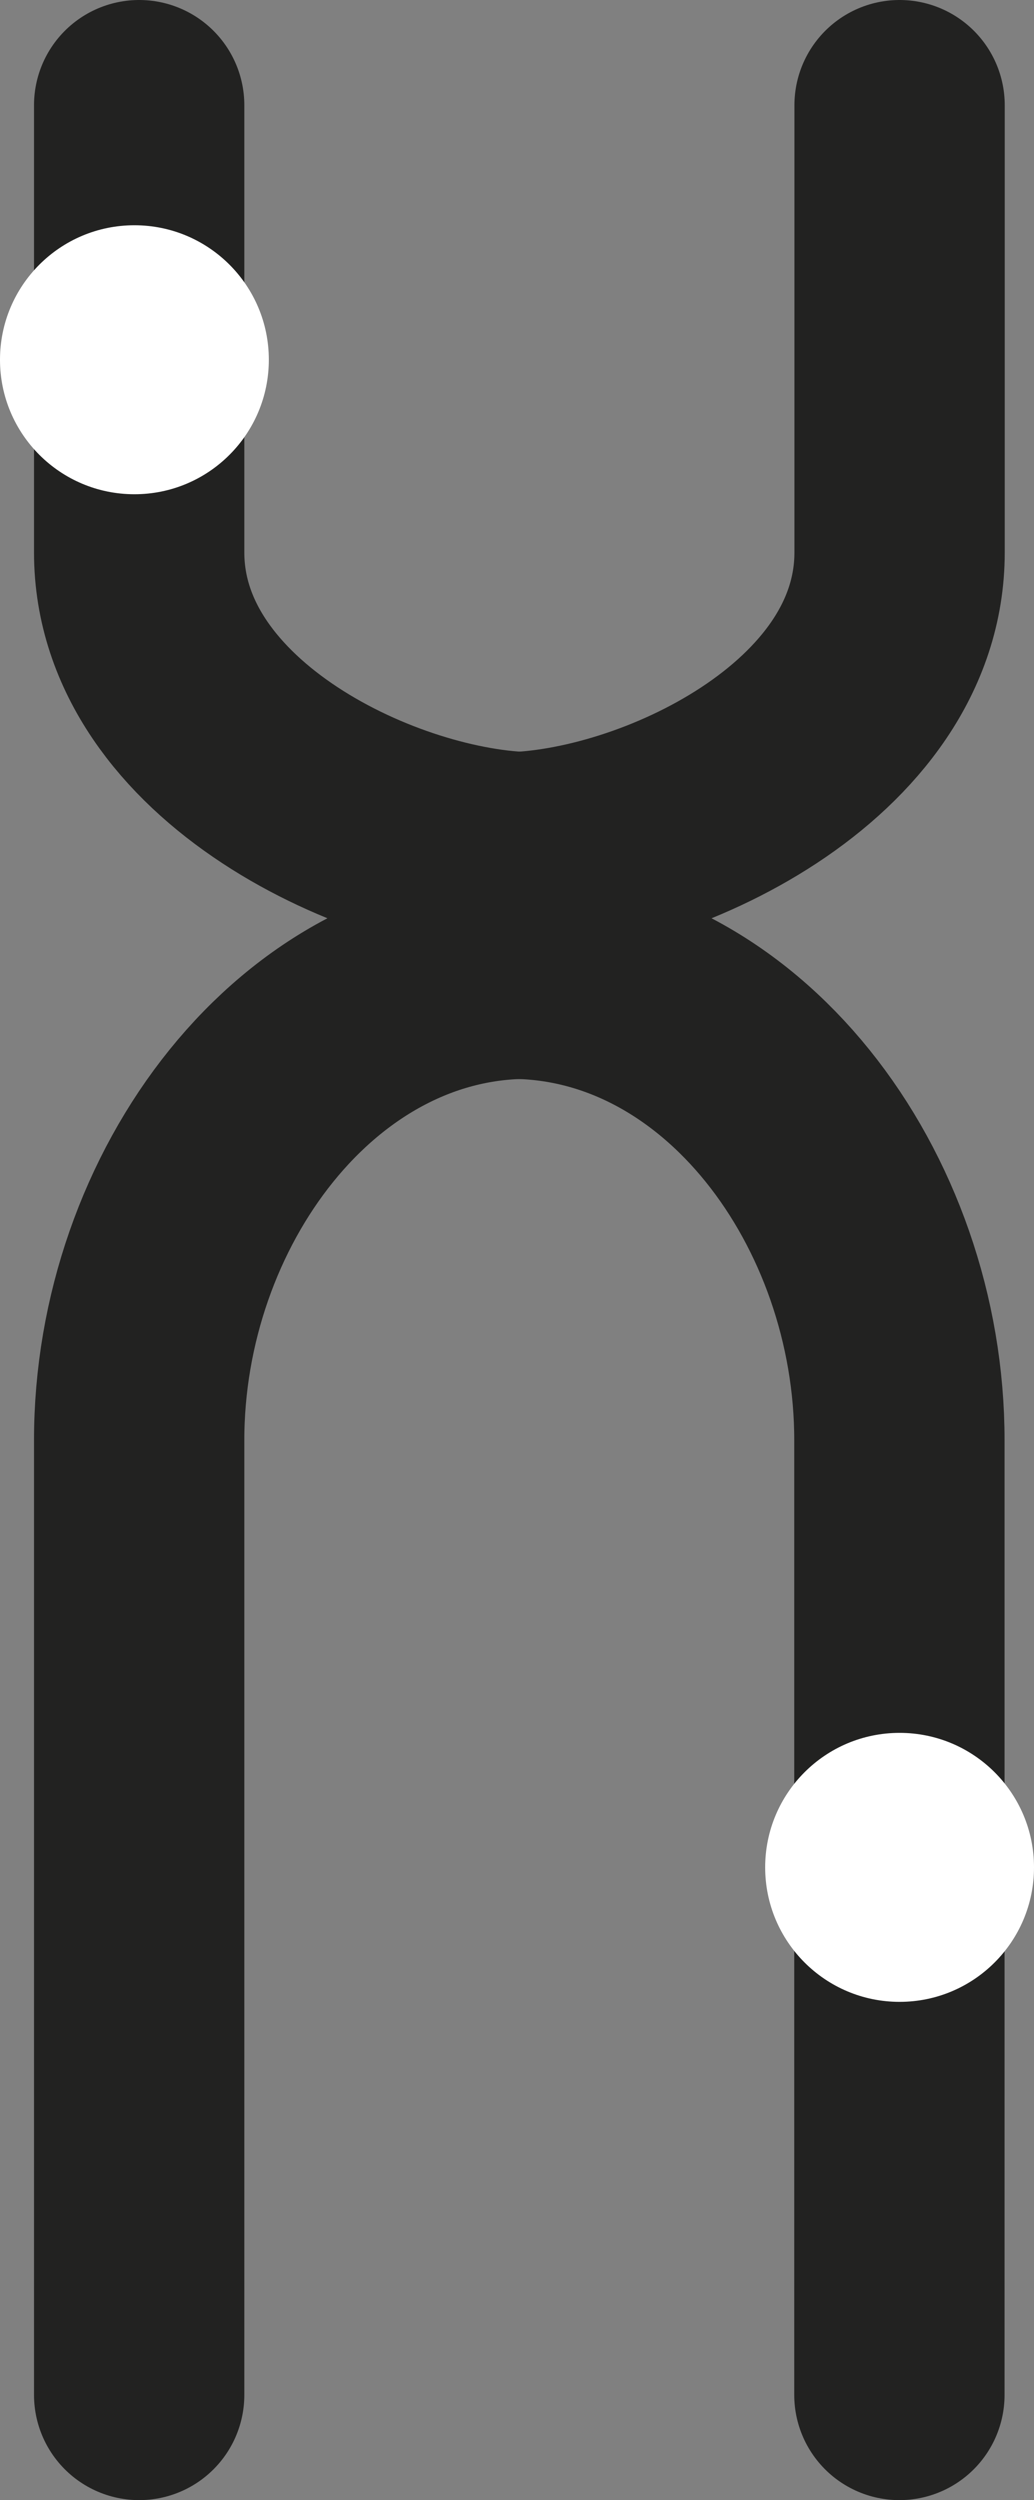
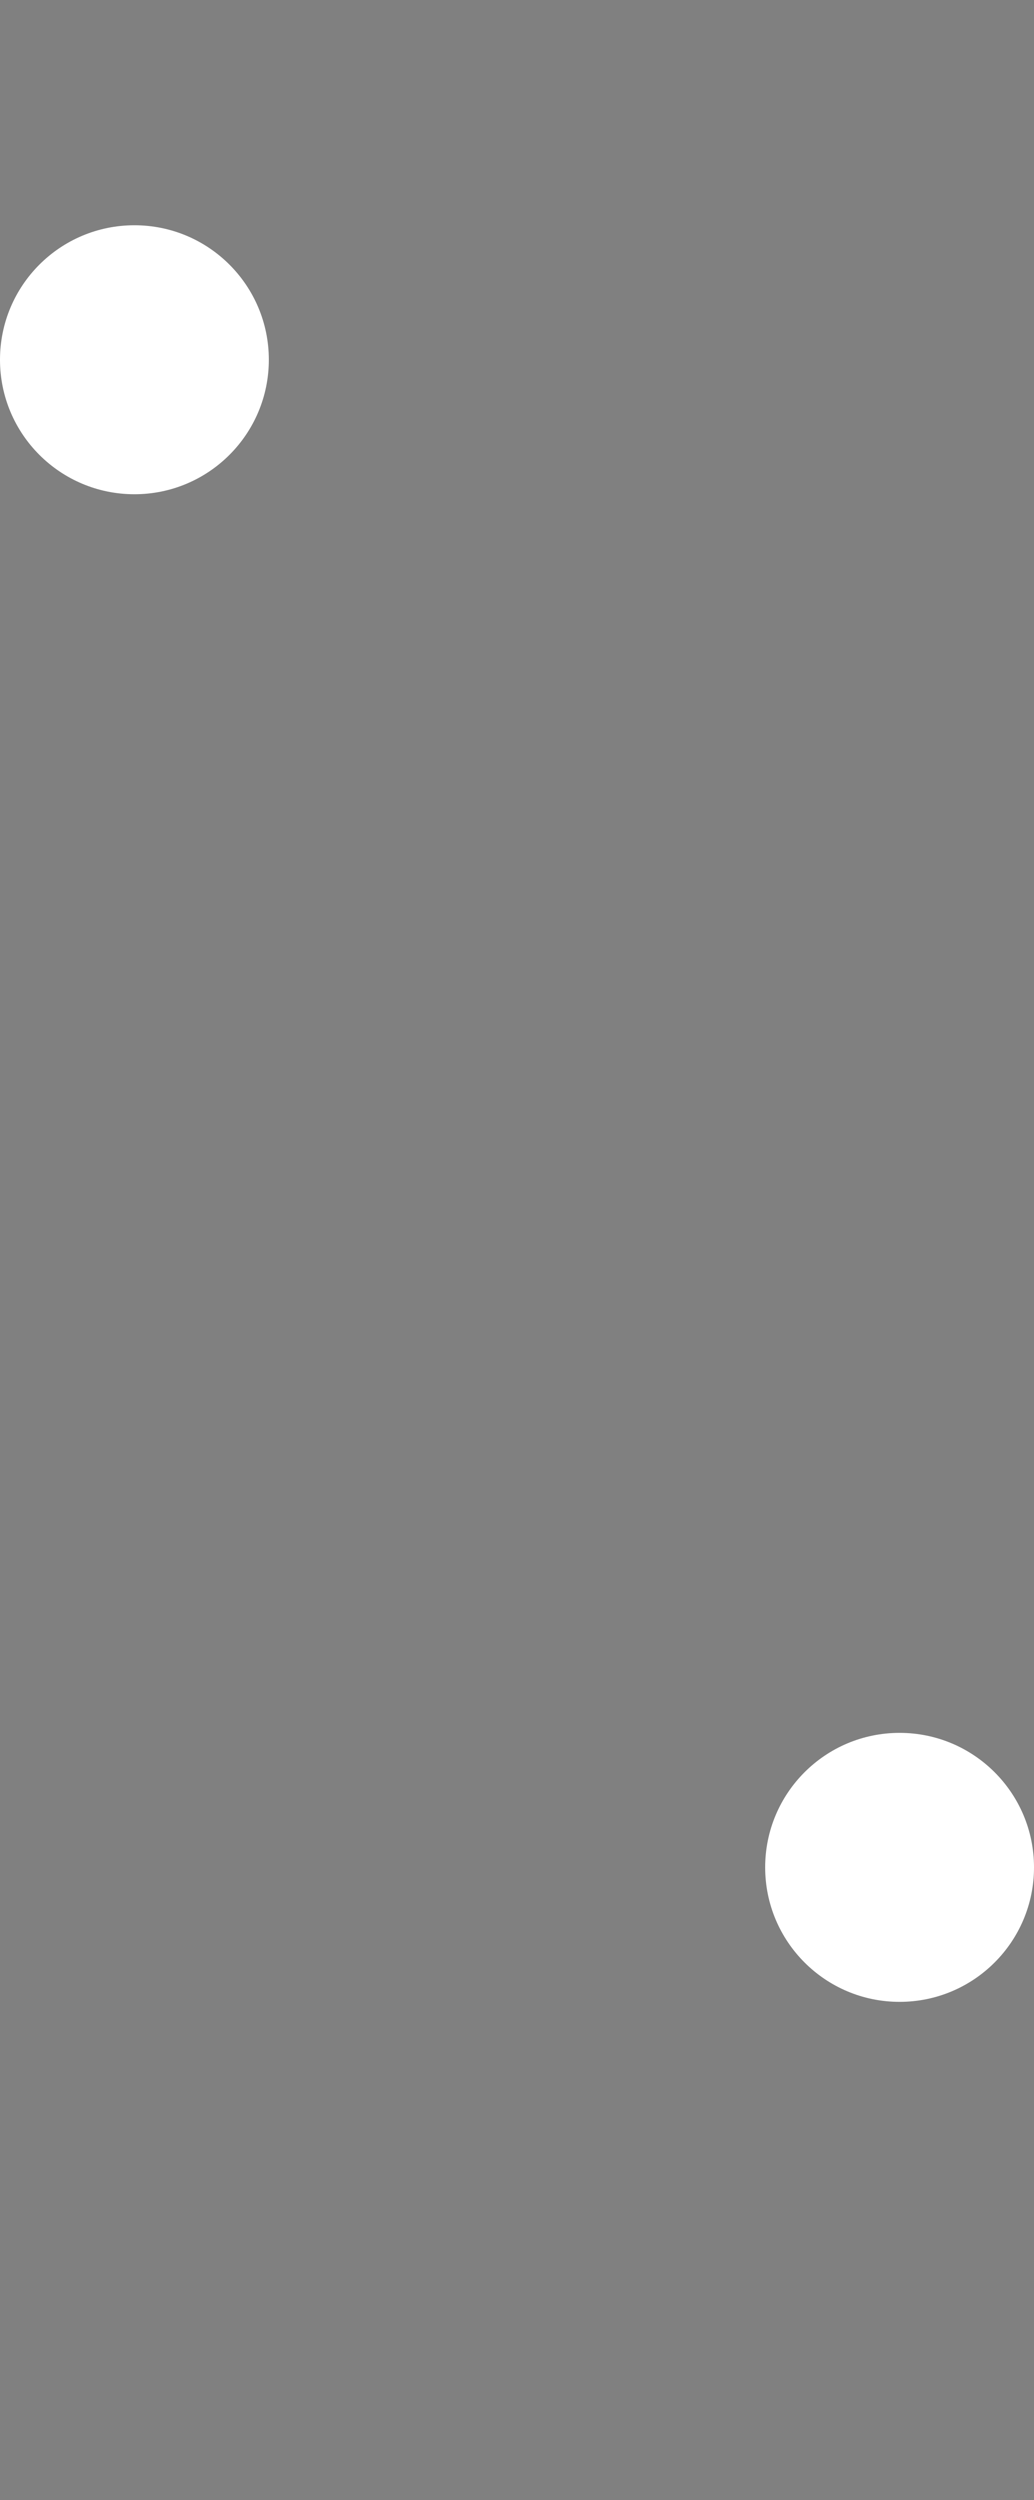
<svg xmlns="http://www.w3.org/2000/svg" viewBox="0 0 56.54 136.63">
  <rect x="0" y="0" width="56.54" height="136.63" fill="#808080" stroke="none" />
  <title>ico_genetic-prepositions</title>
-   <path d="M49.19,5.75V30.19c0,10.35-13.35,16.57-21.47,16.67v6.35C40,53.07,49.2,65.55,49.18,78.74c0,13.35,0,52.14,0,52.14" fill="none" stroke="#222221" stroke-linecap="round" stroke-miterlimit="10" stroke-width="11.5" />
-   <path d="M7.61,5.75s0,17.35,0,24.44C7.61,40.54,21,46.76,29.07,46.86v6.35C16.84,53.07,7.59,65.55,7.61,78.74c0,13.35,0,52.14,0,52.14" fill="none" stroke="#222221" stroke-linecap="round" stroke-miterlimit="10" stroke-width="11.5" />
  <circle cx="7.35" cy="19.66" r="7.35" fill="#fff" />
  <circle cx="49.19" cy="102.05" r="7.35" fill="#fff" />
</svg>